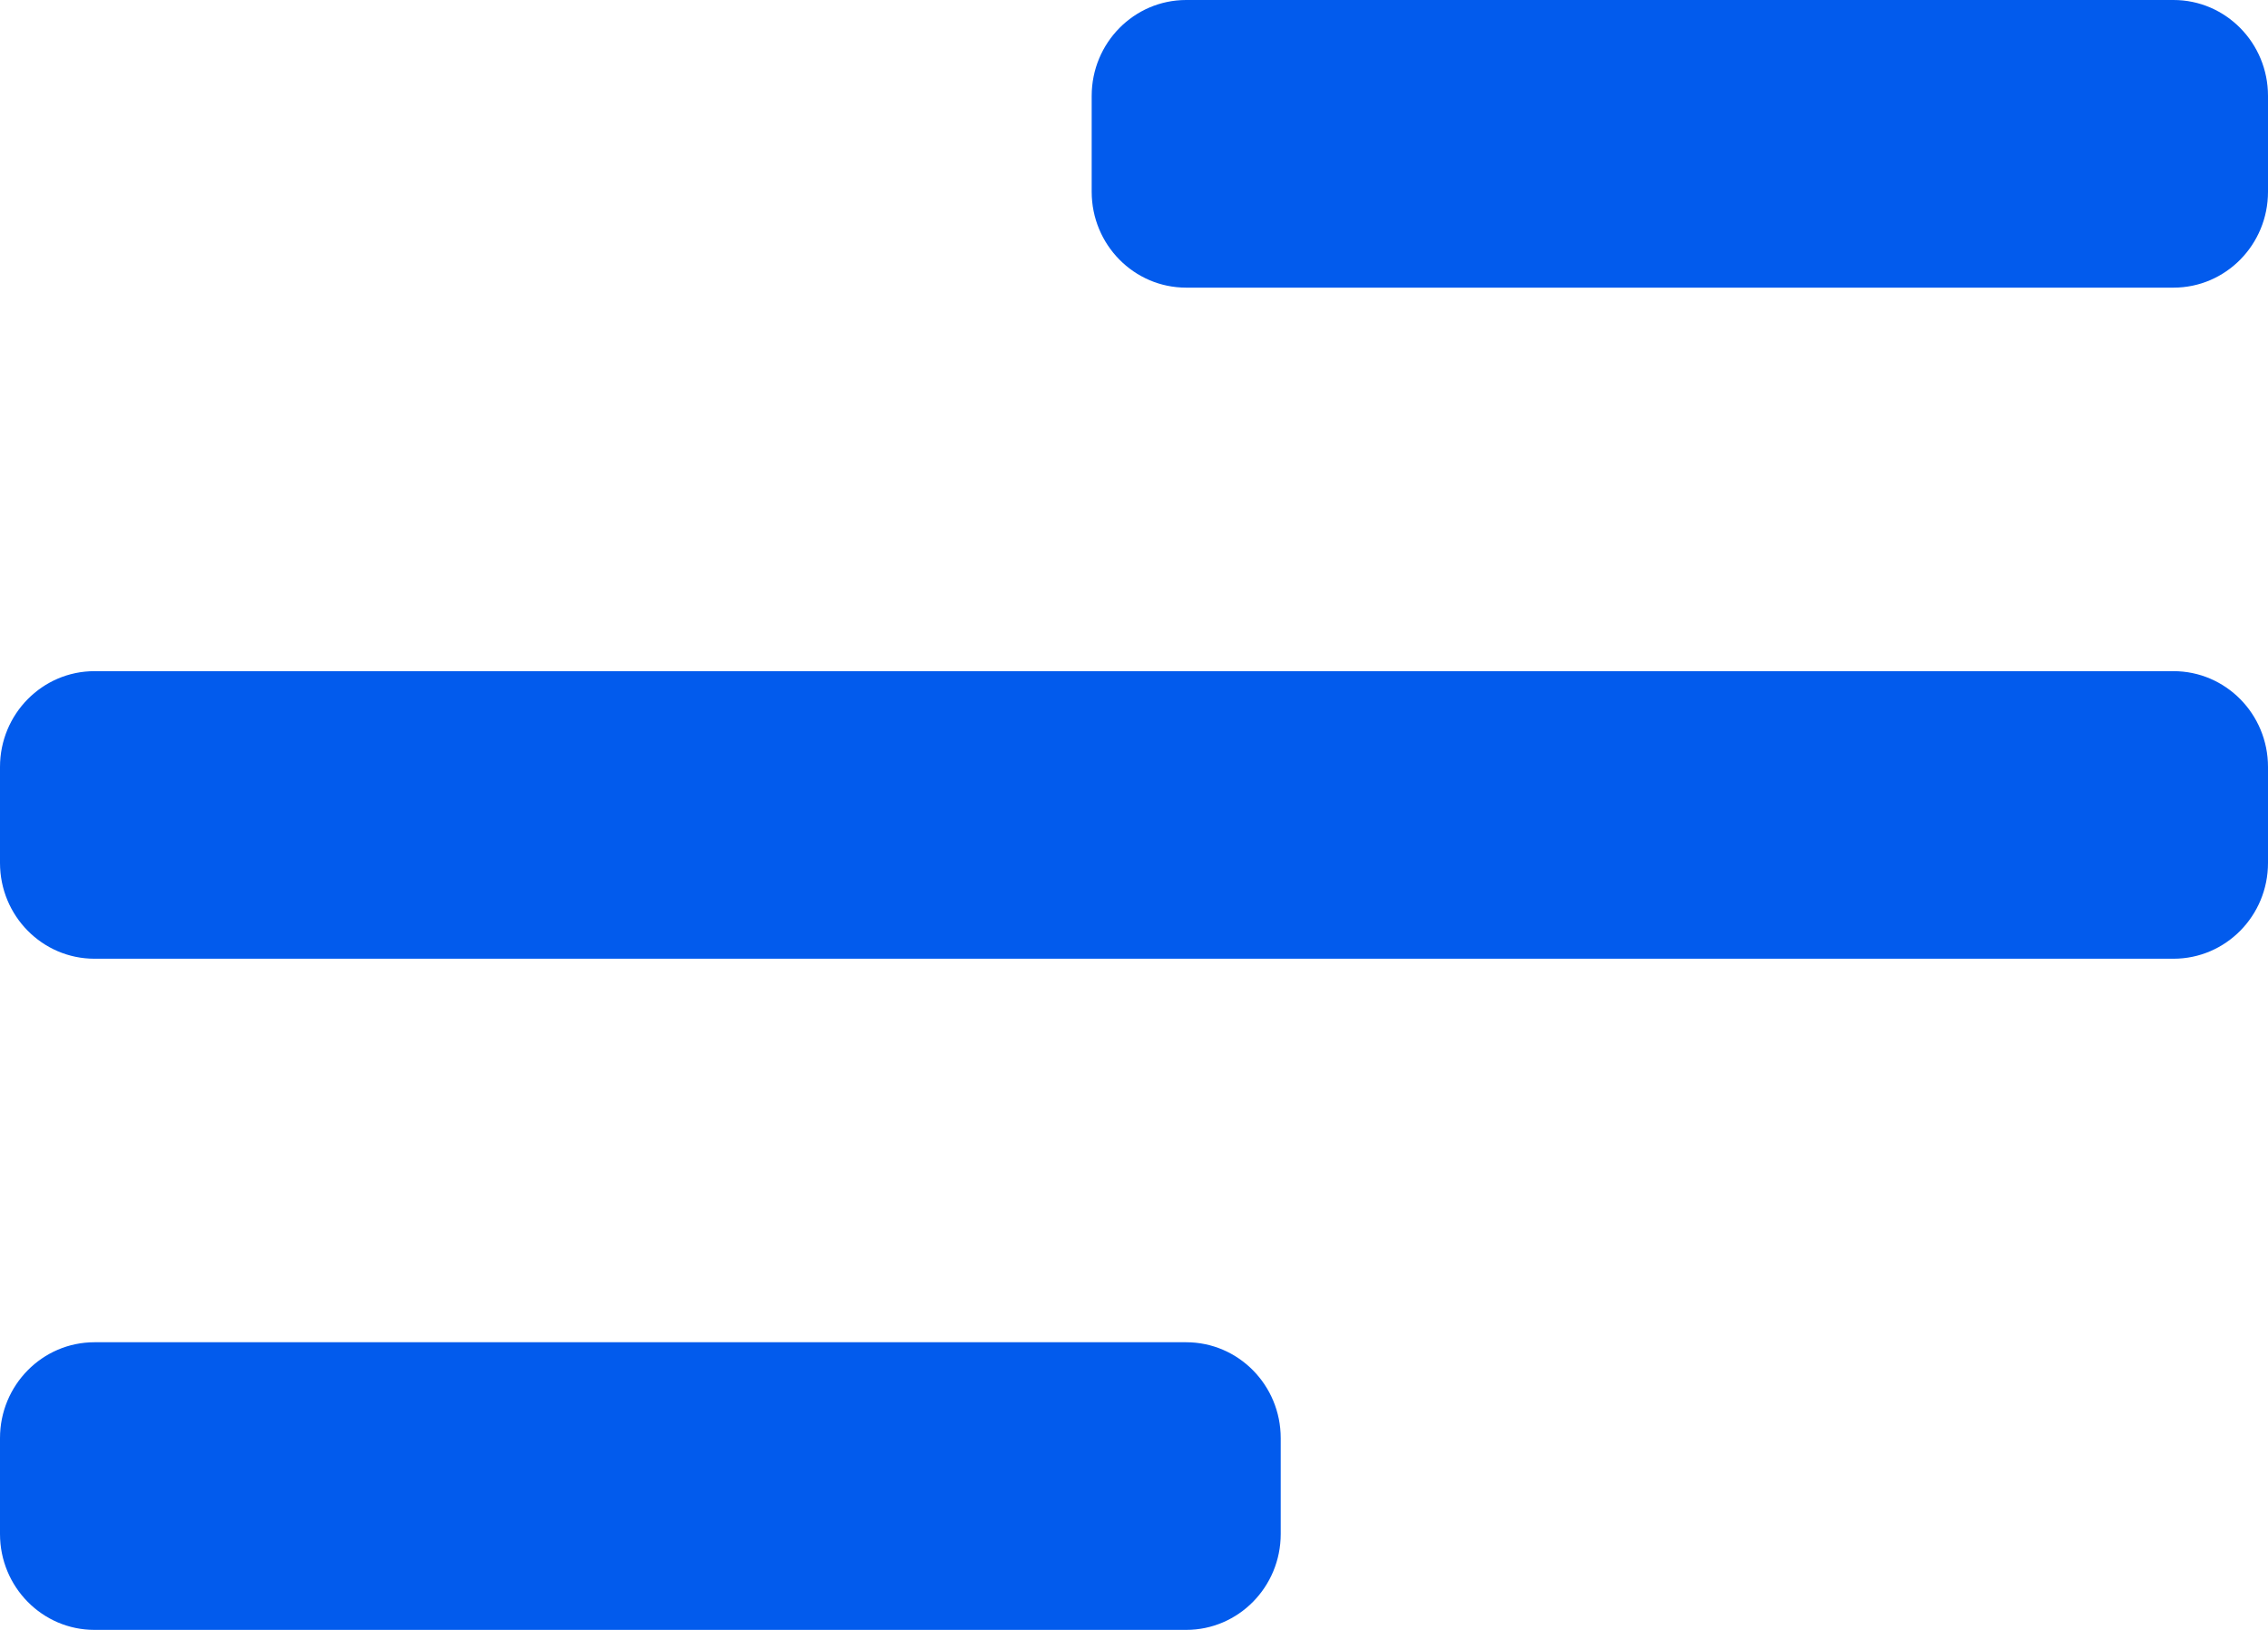
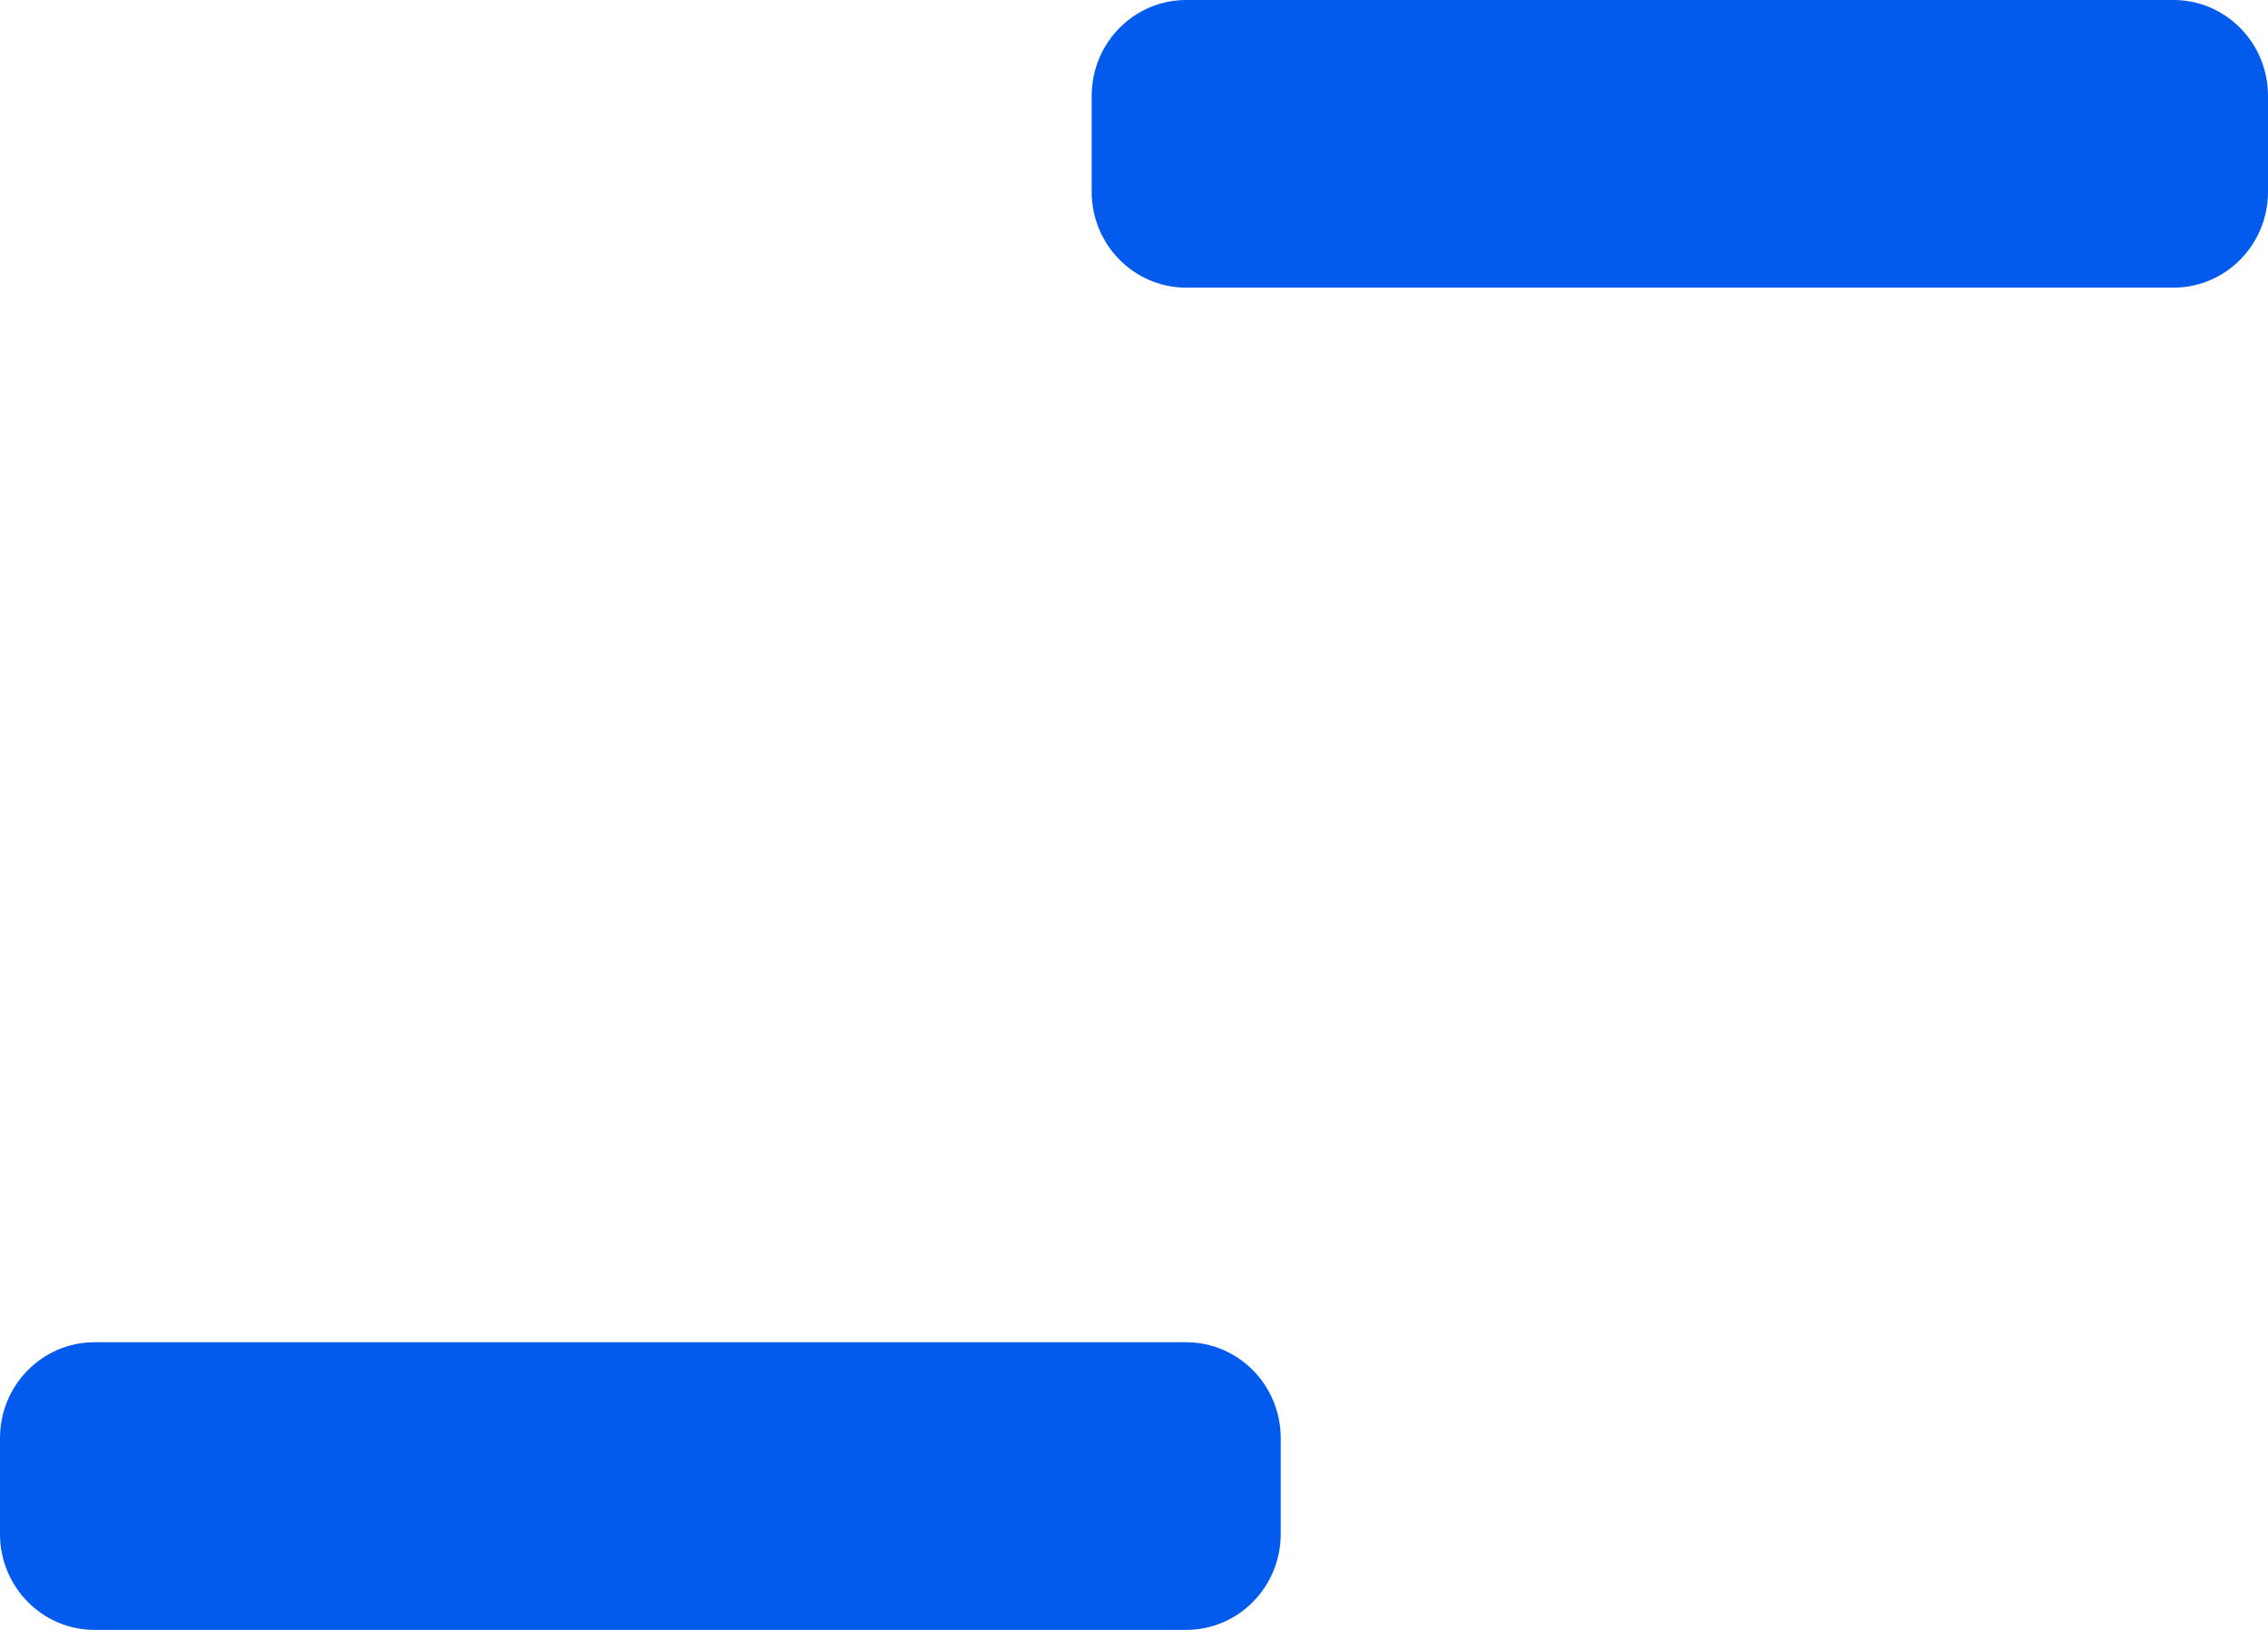
<svg xmlns="http://www.w3.org/2000/svg" width="32" height="23" viewBox="0 0 32 23" fill="none">
  <path d="M0 20.294C0 19.547 0.597 18.941 1.333 18.941H16.736C17.473 18.941 18.07 19.547 18.07 20.294V21.647C18.07 22.394 17.473 23 16.736 23H1.333C0.597 23 0 22.394 0 21.647V20.294Z" fill="#025BED" />
-   <path d="M0 10.823C0 10.076 0.597 9.471 1.333 9.471H30.667C31.403 9.471 32 10.076 32 10.823V12.177C32 12.924 31.403 13.529 30.667 13.529H1.333C0.597 13.529 0 12.924 0 12.177V10.823Z" fill="#025BED" />
  <path d="M15.403 1.353C15.403 0.606 16 0 16.736 0H30.667C31.403 0 32 0.606 32 1.353V2.706C32 3.453 31.403 4.059 30.667 4.059H16.736C16 4.059 15.403 3.453 15.403 2.706V1.353Z" fill="#025BED" />
</svg>